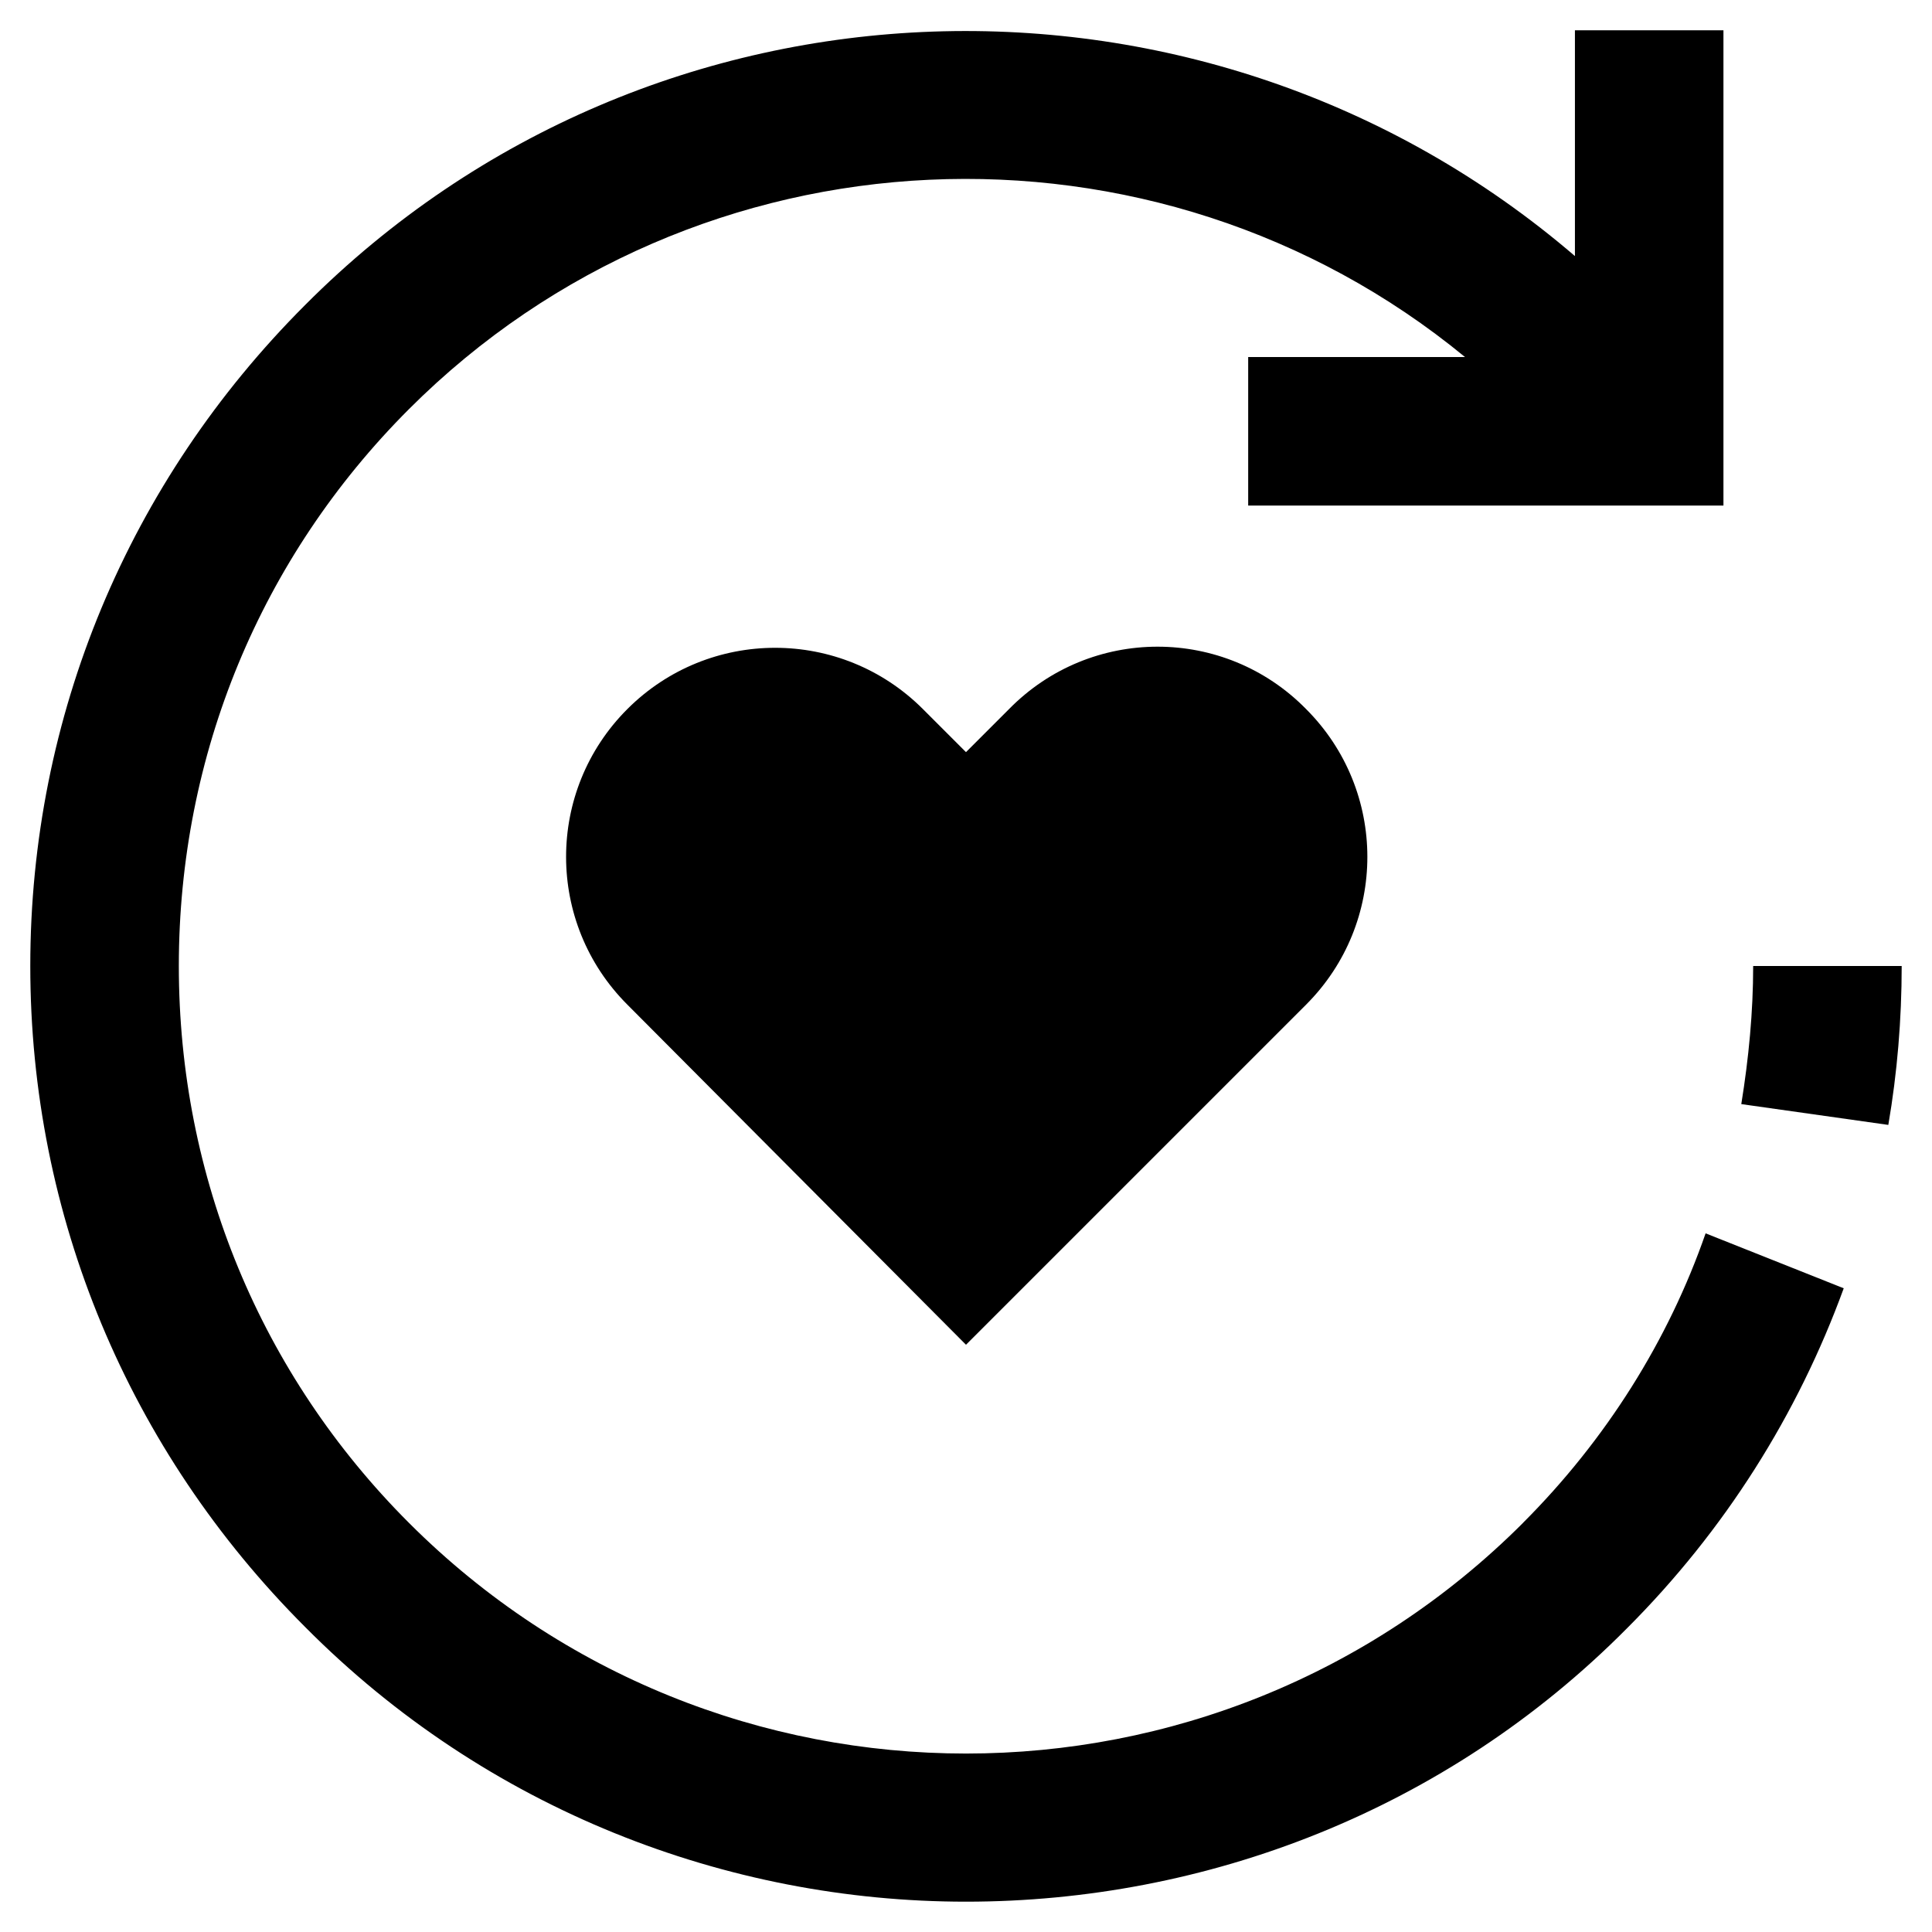
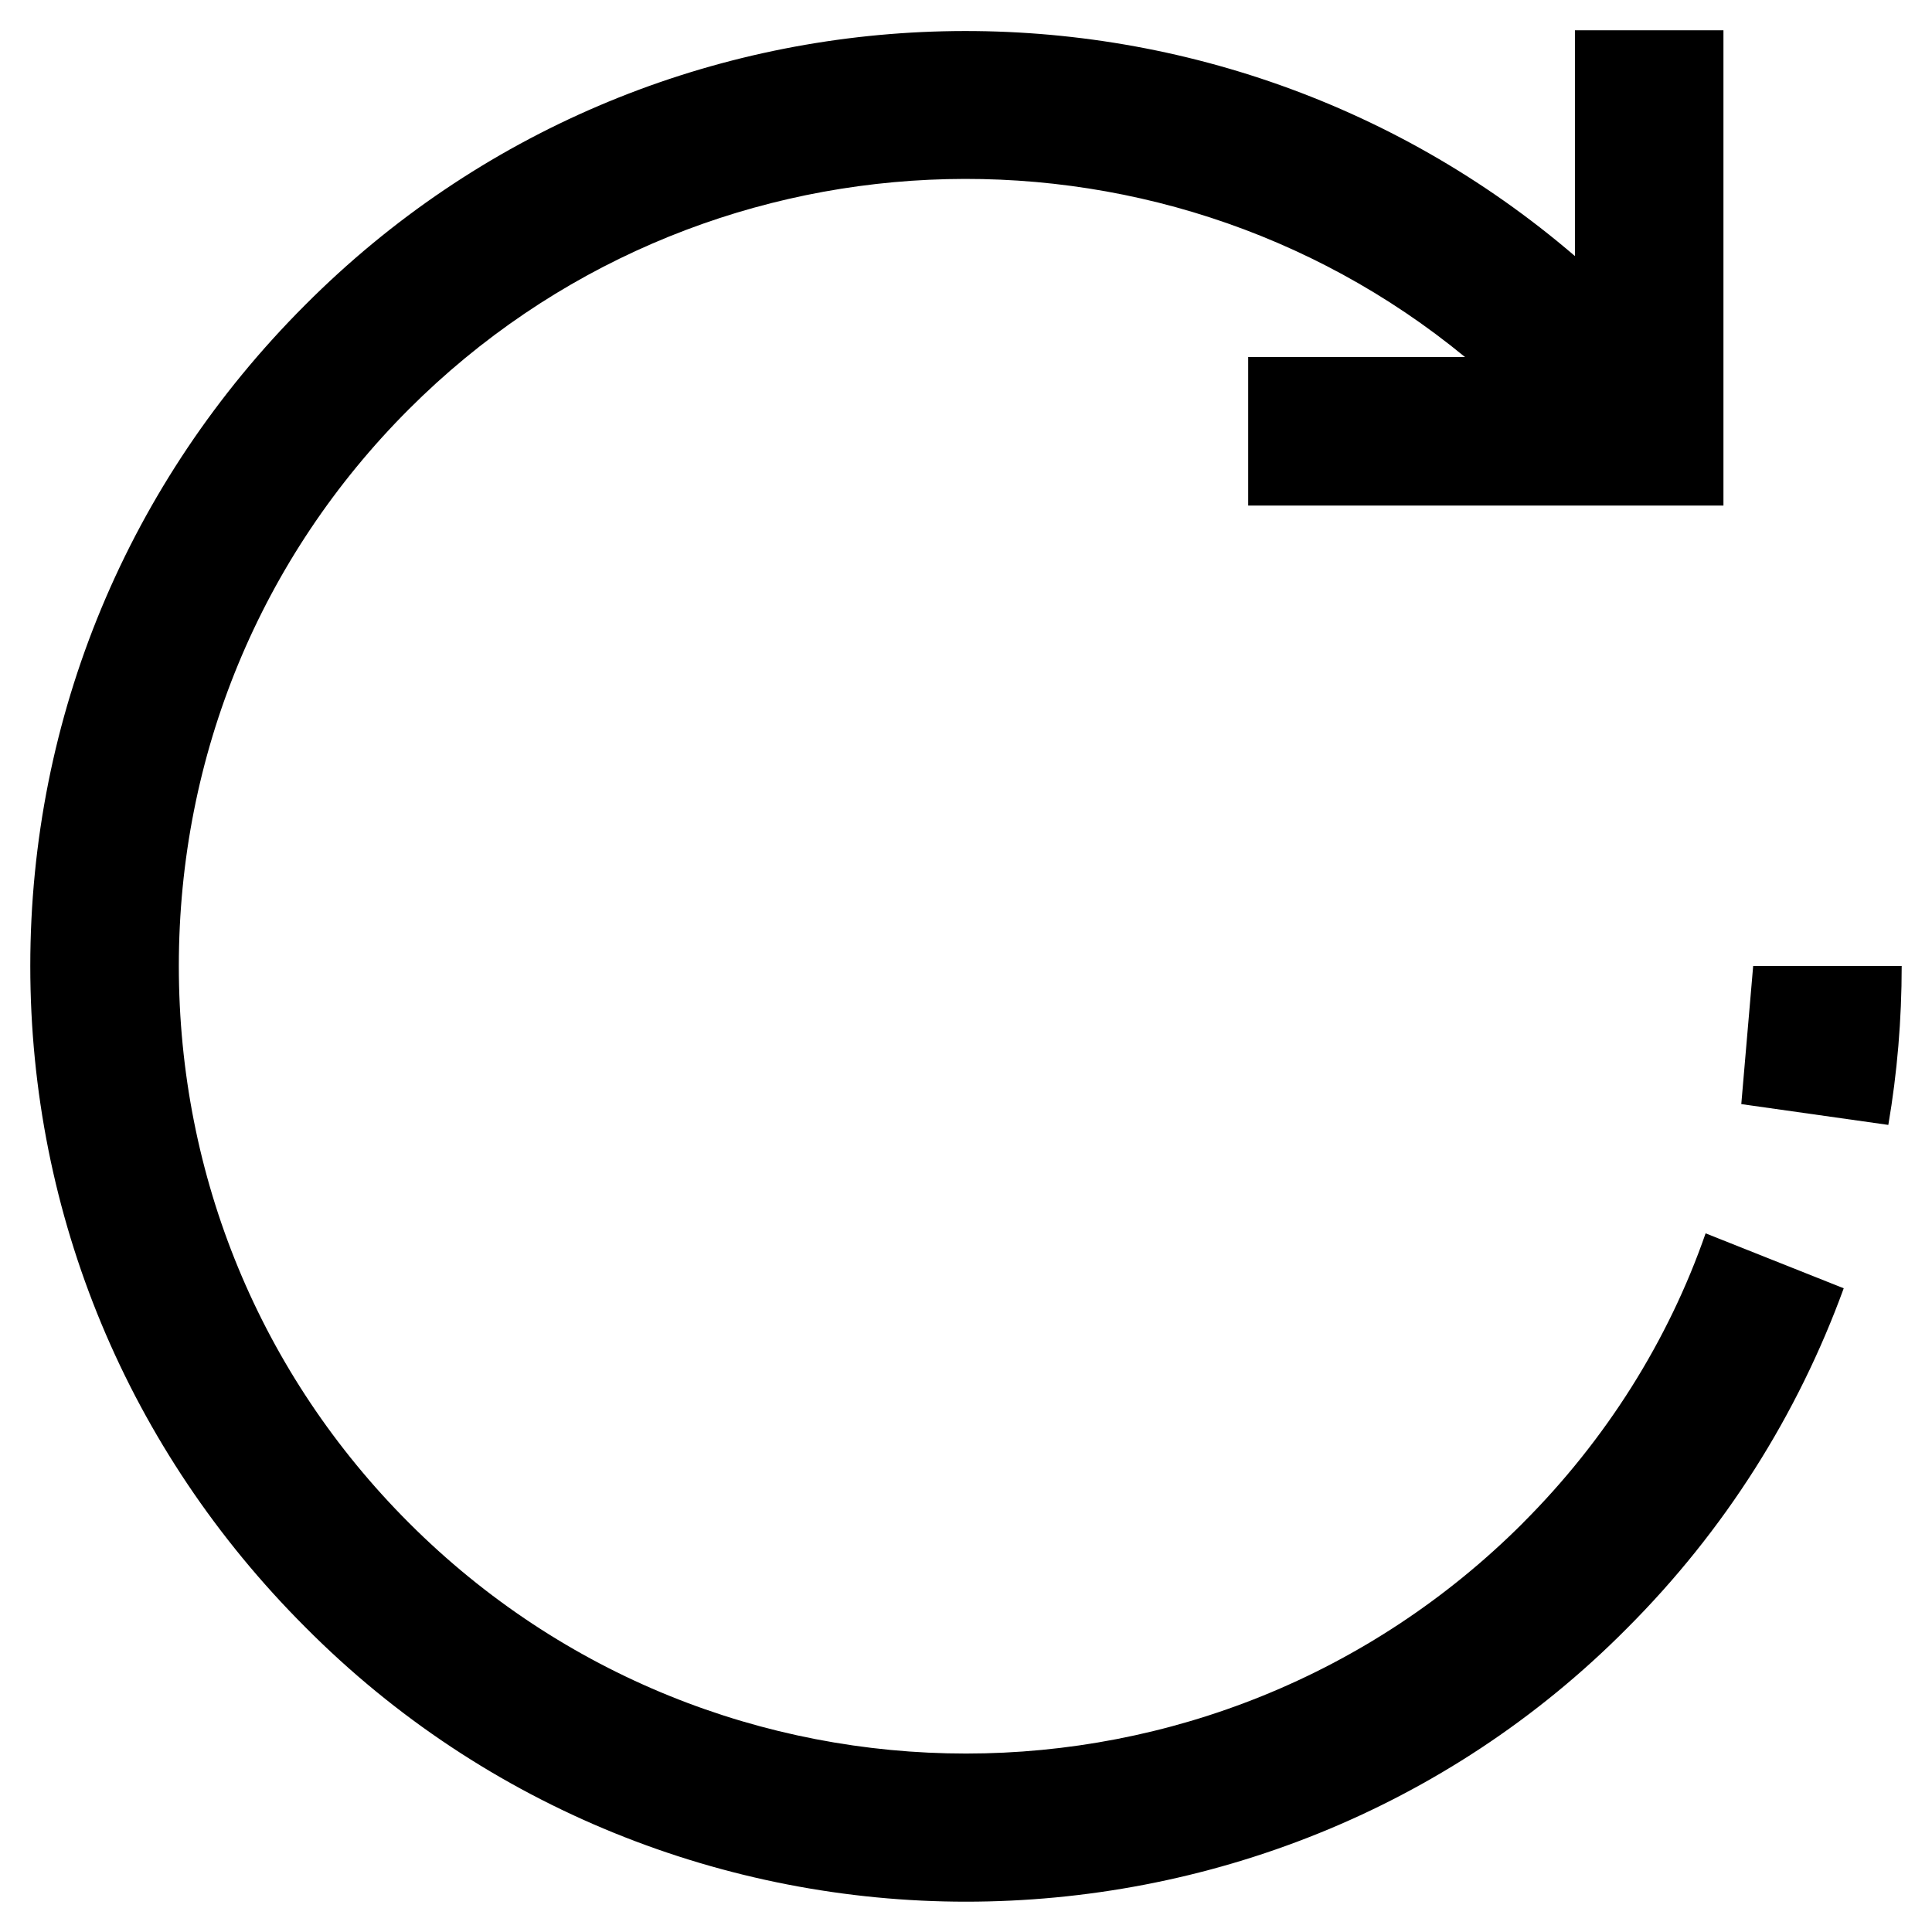
<svg xmlns="http://www.w3.org/2000/svg" fill="#000000" width="800px" height="800px" version="1.1" viewBox="144 144 512 512">
  <g>
    <path d="m547.6 547.6c-81.477 81.477-213.73 81.477-295.2 0-39.359-39.359-61.008-91.707-61.008-147.6s21.648-108.24 61.008-147.6c76.359-76.359 197.98-81.082 279.85-13.777h-57.469v39.359h125.95v-125.95h-39.359v59.828c-97.219-83.445-244.43-79.508-336.53 12.988-46.84 46.836-72.816 109.03-72.816 175.15s25.977 128.31 72.816 175.15c48.02 48.41 111.78 72.816 175.15 72.816s127.13-24.008 175.15-72.422c25.977-25.977 45.266-56.68 57.465-90.133l-36.605-14.562c-9.84 28.336-26.371 54.707-48.414 76.746z" />
-     <path d="m605.46 436.6 38.965 5.512c2.363-13.777 3.543-27.945 3.543-42.117h-39.359c0 12.203-1.18 24.406-3.148 36.605z" />
-     <path d="m411.41 331.91-11.414 11.414-11.414-11.414c-21.648-21.648-56.68-21.648-78.328 0-21.648 21.648-21.648 56.68 0 78.328l89.742 90.133 90.133-90.133c21.648-21.648 21.648-56.68 0-78.328-21.648-22.043-57.07-22.043-78.719 0z" />
+     <path d="m605.46 436.6 38.965 5.512c2.363-13.777 3.543-27.945 3.543-42.117h-39.359z" />
  </g>
</svg>